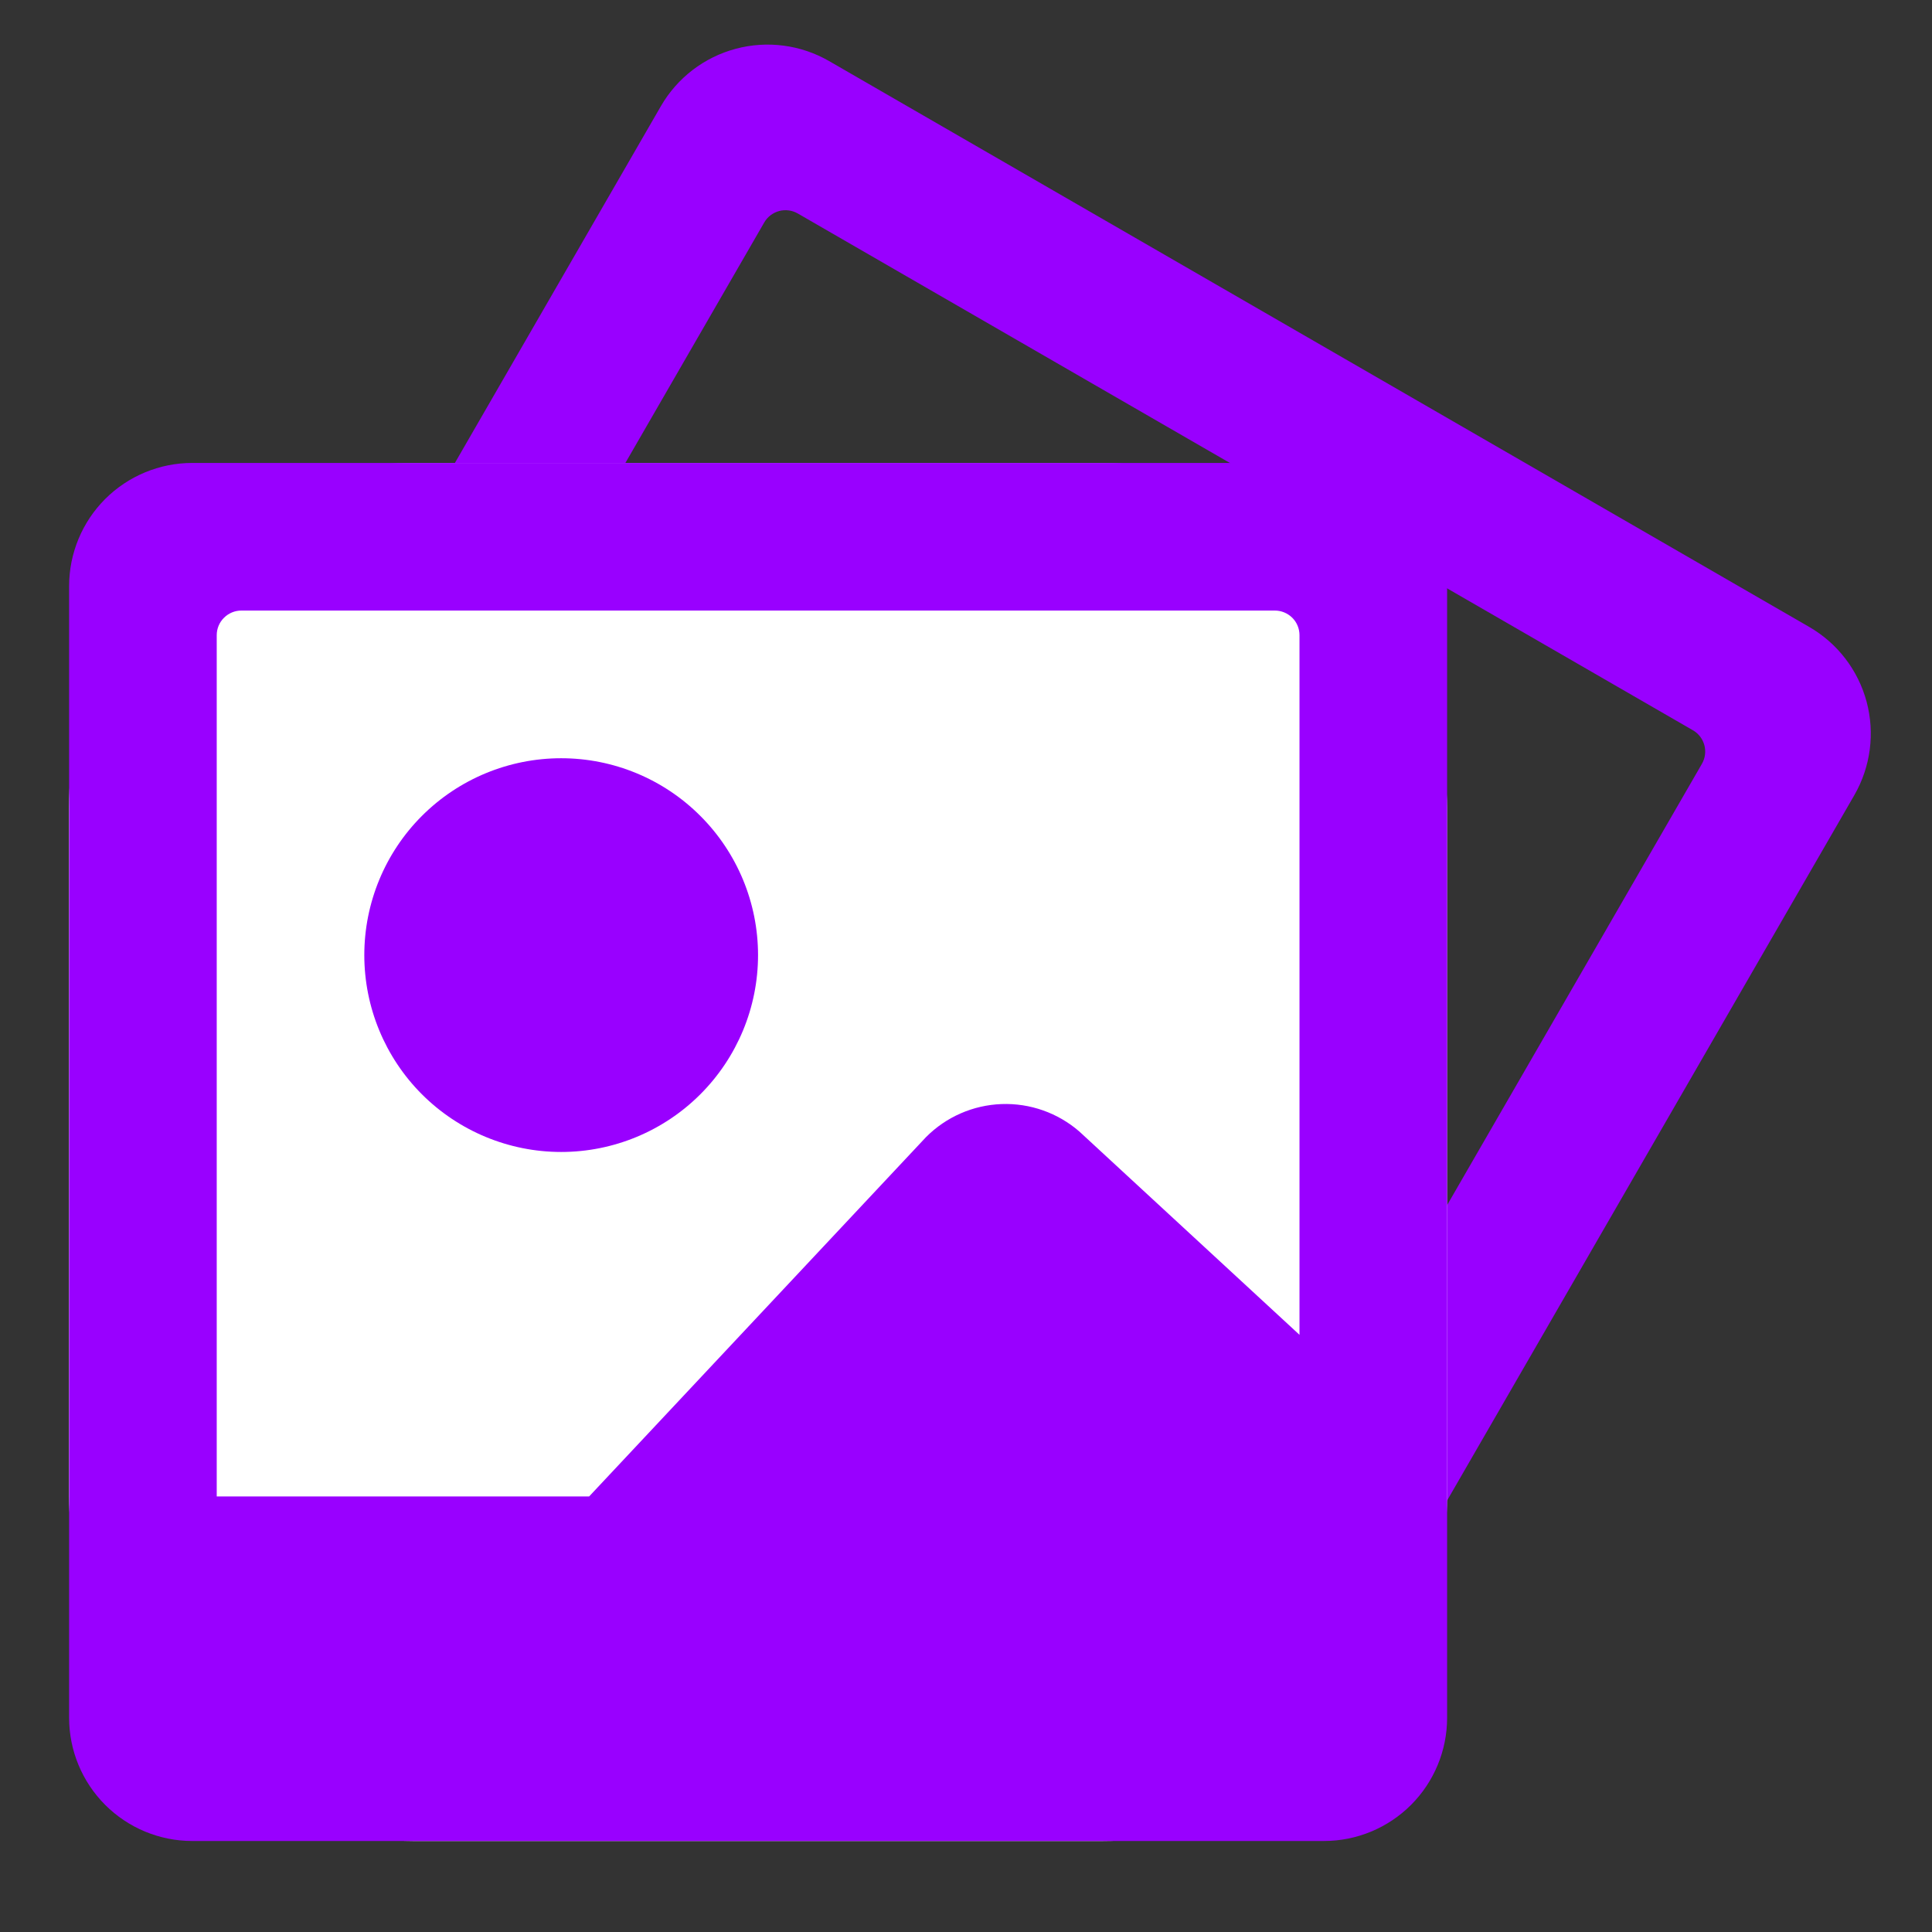
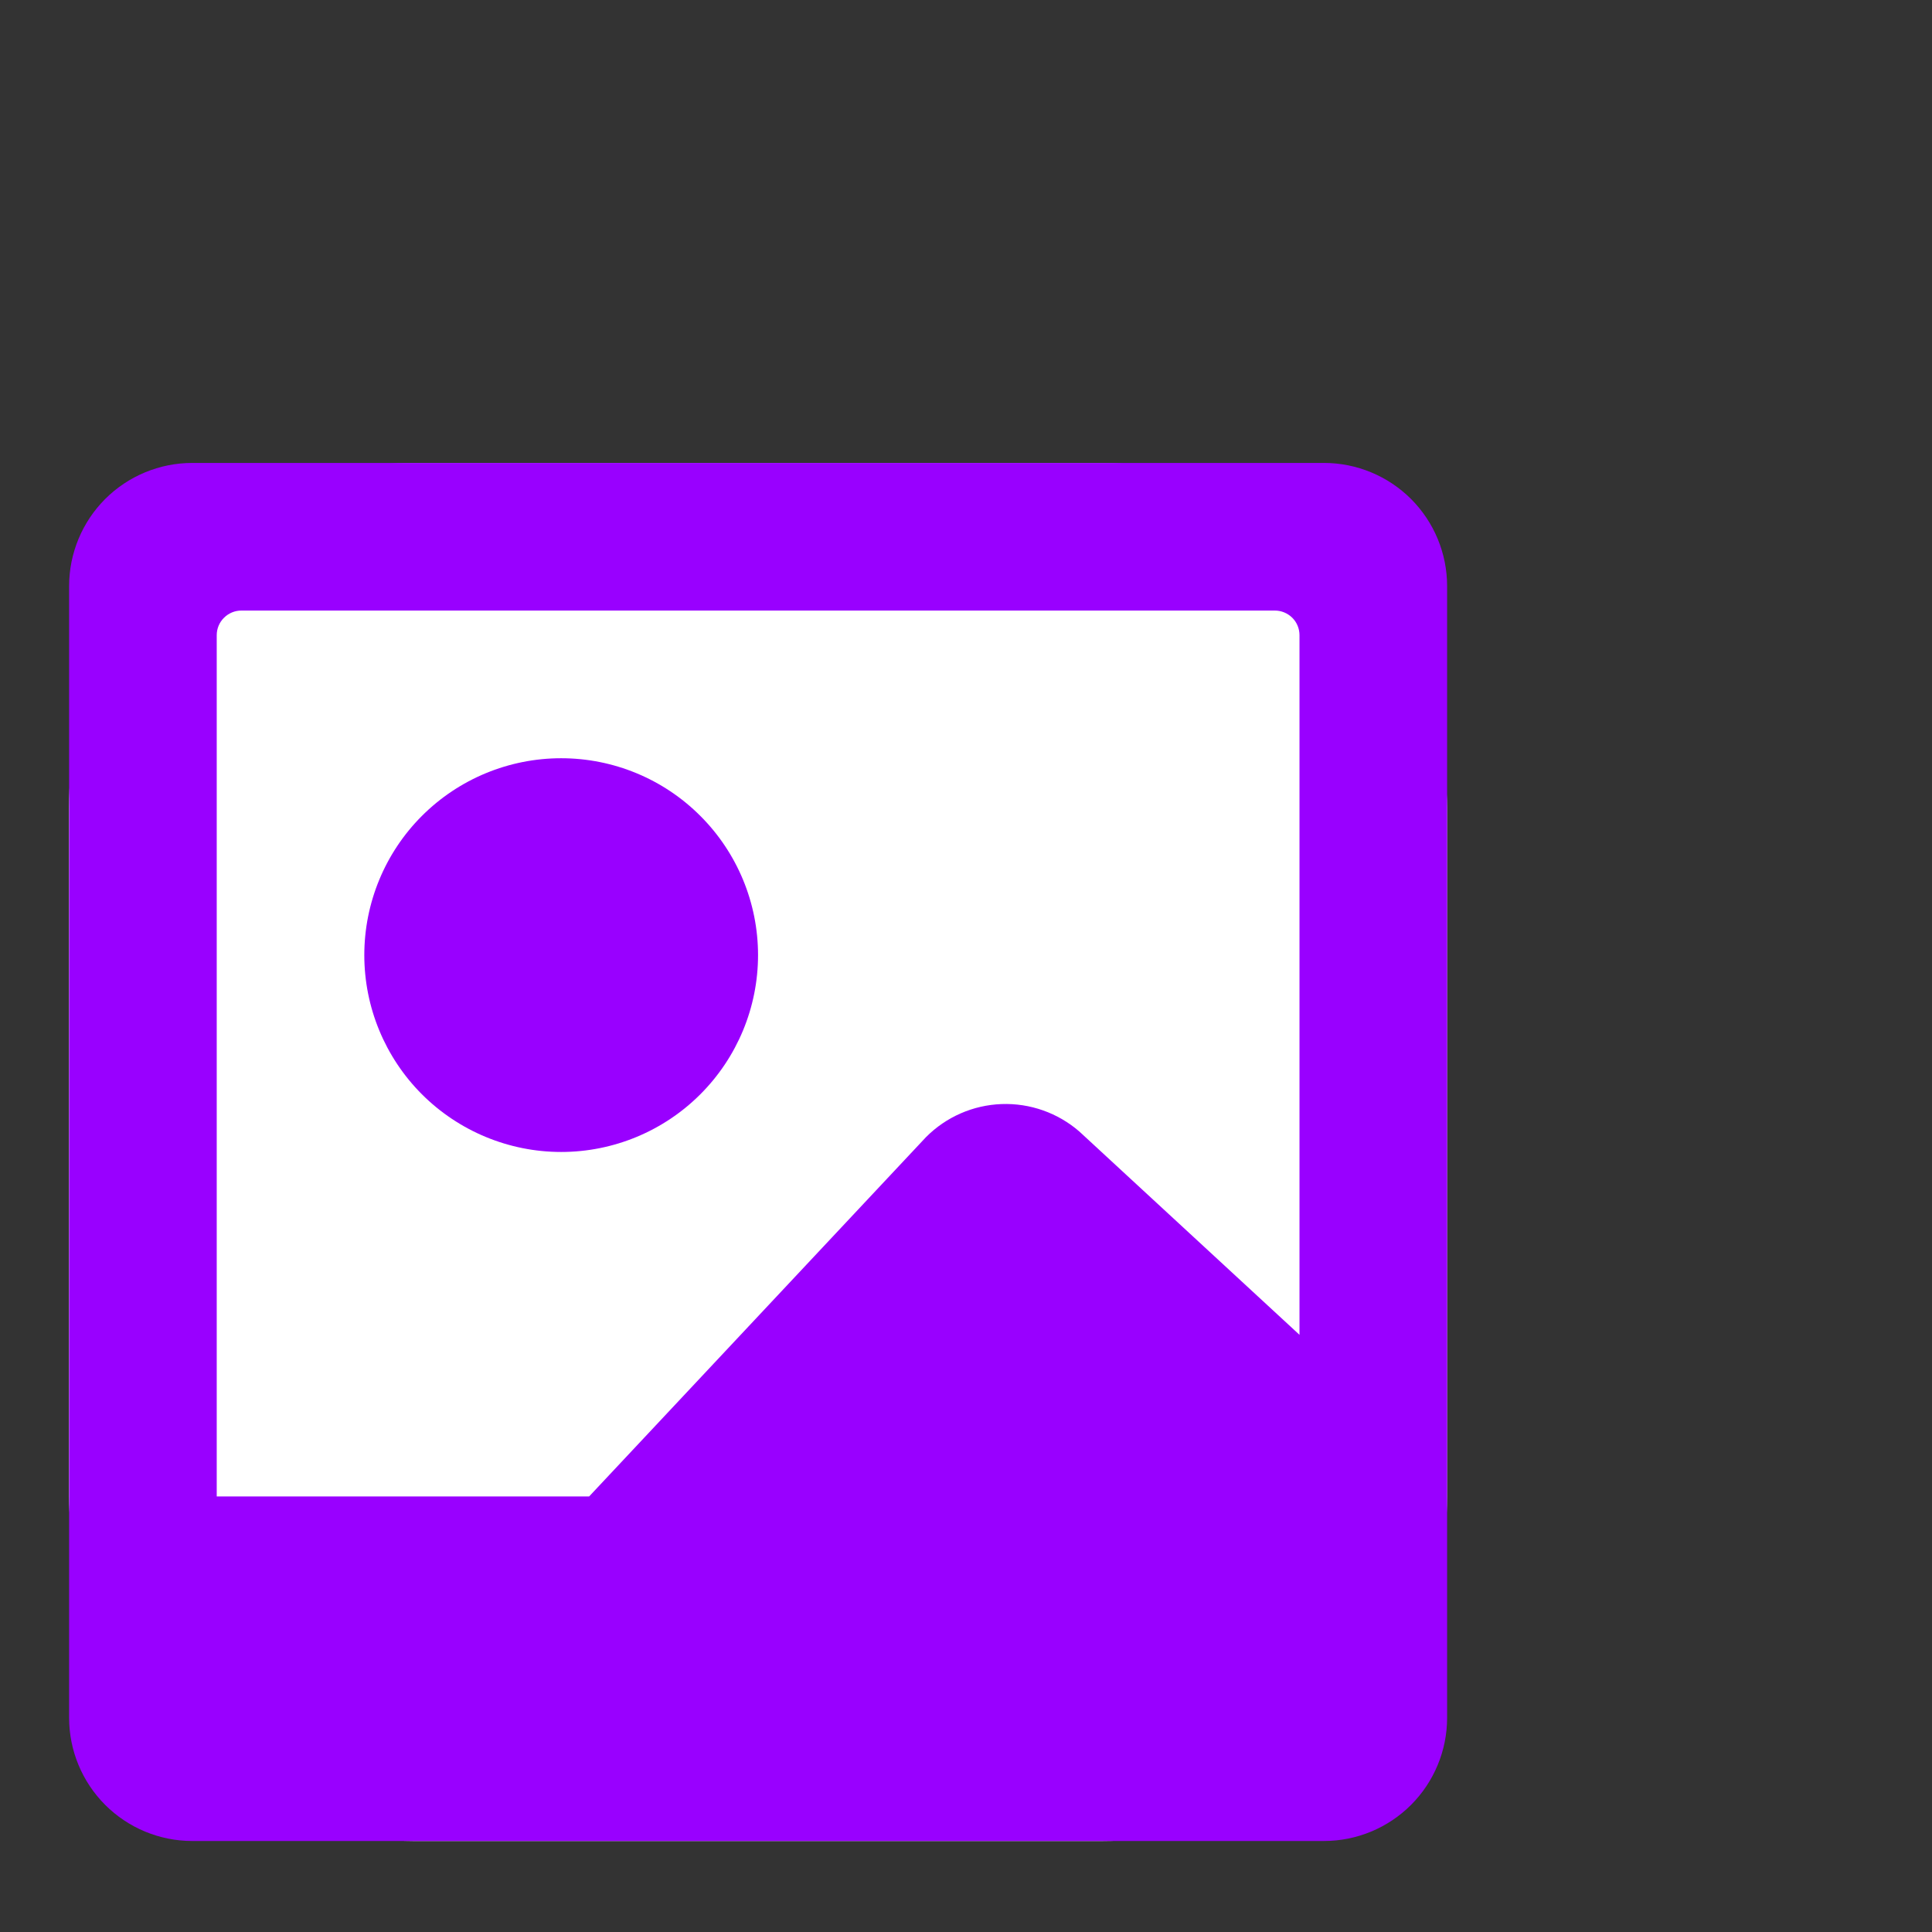
<svg xmlns="http://www.w3.org/2000/svg" fill="none" viewBox="0 0 39 39" height="39" width="39">
  <rect x="0" y="0" width="39" height="39" fill="#333333" stroke="none" />
  <path fill="#9900FF" d="M14.777 11.574C14.25 12.487 14.107 13.571 14.38 14.589C14.652 15.607 15.319 16.476 16.231 17.003C17.144 17.529 18.229 17.672 19.247 17.399C20.265 17.127 21.133 16.461 21.66 15.548C22.187 14.635 22.33 13.55 22.057 12.532C21.784 11.514 21.118 10.646 20.205 10.119C19.293 9.592 18.208 9.45 17.19 9.722C16.172 9.995 15.304 10.661 14.777 11.574Z" />
-   <path fill="#9900FF" d="M36.524 12.657L16.735 1.232C16.164 0.903 15.487 0.815 14.851 0.985C14.215 1.155 13.672 1.571 13.342 2.141L1.917 21.93C1.589 22.5 1.5 23.178 1.67 23.814C1.841 24.45 2.256 24.992 2.826 25.323L22.615 36.748C23.186 37.076 23.863 37.165 24.499 36.994C25.135 36.824 25.678 36.408 26.008 35.839L37.433 16.05C37.761 15.479 37.85 14.801 37.68 14.165C37.509 13.529 37.094 12.987 36.524 12.657ZM34.173 14.741C34.288 14.807 34.371 14.916 34.405 15.043C34.439 15.17 34.421 15.306 34.355 15.42L27.293 27.651L25.497 21.876C25.31 21.332 24.923 20.879 24.414 20.61C23.906 20.34 23.314 20.274 22.758 20.425L13.243 23.307L6.733 19.548L15.427 4.491C15.492 4.377 15.601 4.294 15.728 4.26C15.855 4.226 15.991 4.244 16.105 4.31L34.173 14.741Z" />
  <rect fill="white" rx="6.954" height="27.818" width="27.818" y="9.345" x="1.393" />
  <path fill="#9900FF" d="M7.354 19.28C7.354 20.334 7.772 21.344 8.517 22.09C9.263 22.835 10.274 23.254 11.328 23.254C12.382 23.254 13.392 22.835 14.137 22.09C14.883 21.344 15.302 20.334 15.302 19.28C15.302 18.226 14.883 17.215 14.137 16.47C13.392 15.724 12.382 15.306 11.328 15.306C10.274 15.306 9.263 15.724 8.517 16.47C7.772 17.215 7.354 18.226 7.354 19.28Z" />
  <path fill="#9900FF" d="M26.729 9.345H3.878C3.22 9.346 2.589 9.608 2.123 10.073C1.658 10.539 1.396 11.17 1.395 11.829V34.679C1.396 35.337 1.658 35.968 2.123 36.434C2.589 36.9 3.22 37.162 3.878 37.163H26.729C27.387 37.162 28.018 36.9 28.484 36.434C28.949 35.968 29.211 35.337 29.212 34.679V11.829C29.211 11.17 28.949 10.539 28.484 10.073C28.018 9.608 27.387 9.346 26.729 9.345ZM25.735 12.325C25.867 12.325 25.993 12.378 26.087 12.471C26.18 12.564 26.232 12.69 26.232 12.822V26.945L21.789 22.842C21.355 22.465 20.793 22.266 20.218 22.287C19.642 22.308 19.097 22.547 18.691 22.956L11.892 30.208H4.375V12.822C4.375 12.69 4.427 12.564 4.521 12.471C4.614 12.378 4.74 12.325 4.872 12.325H25.735Z" />
</svg>